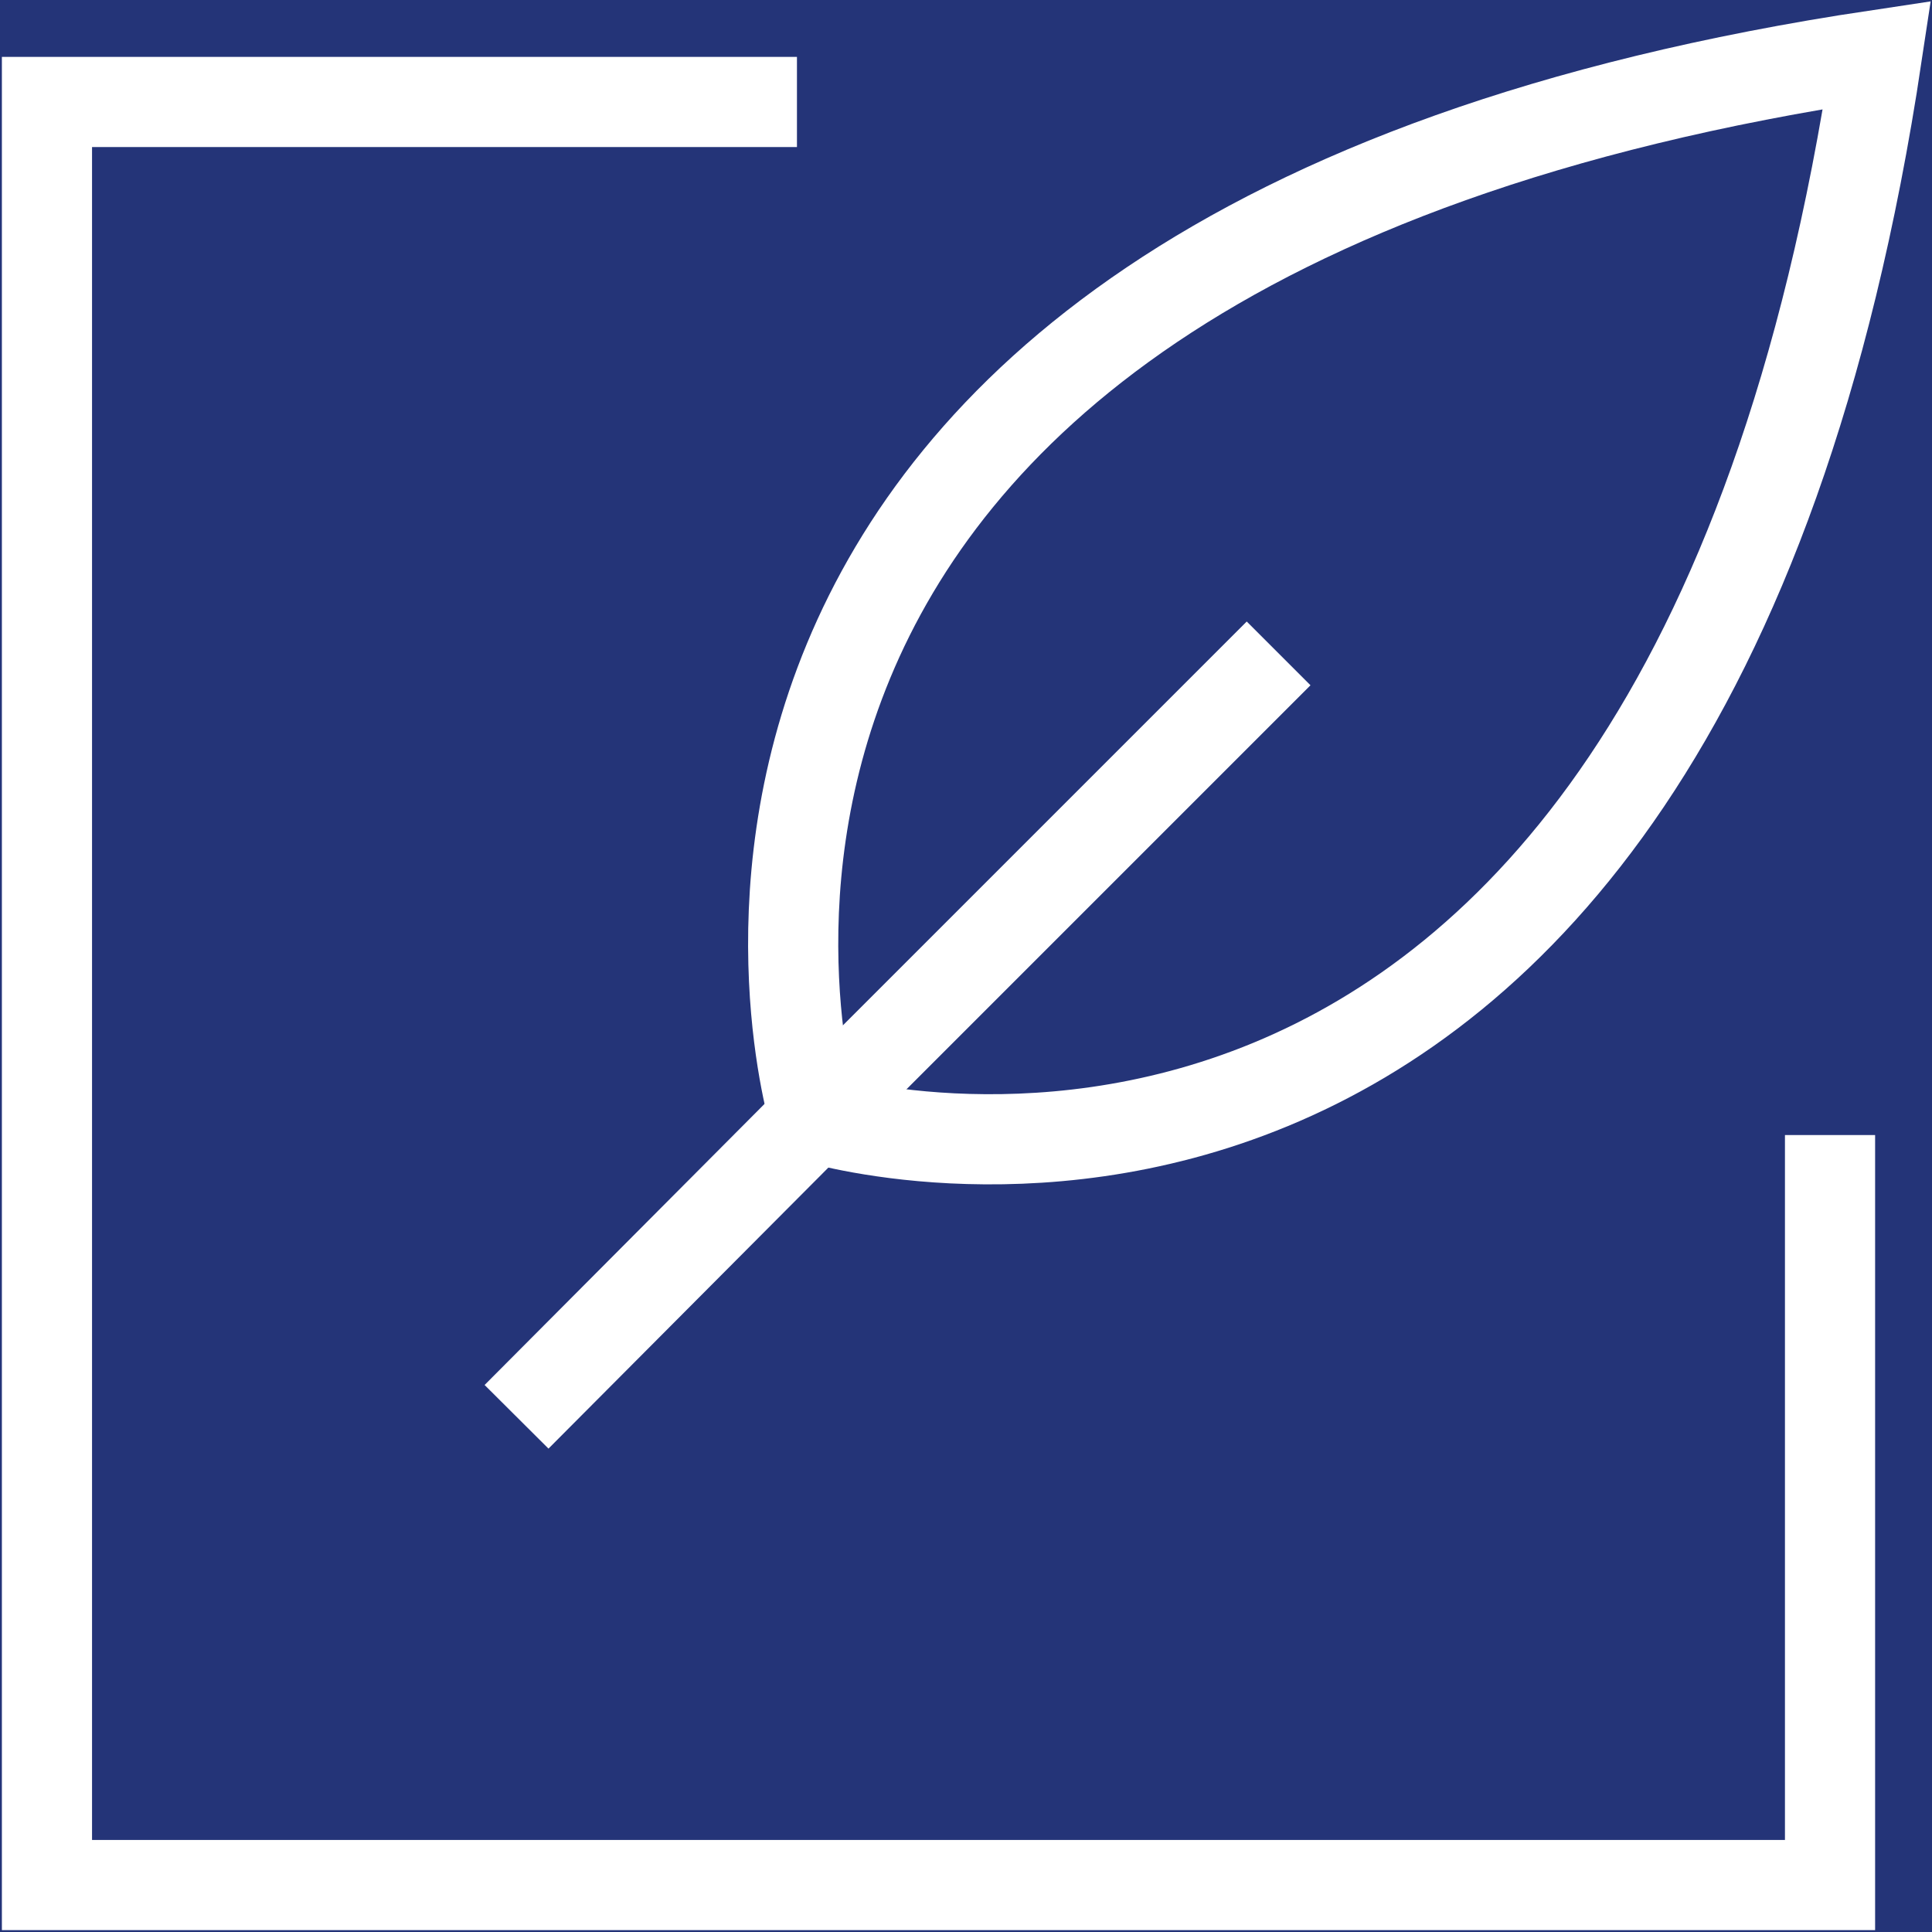
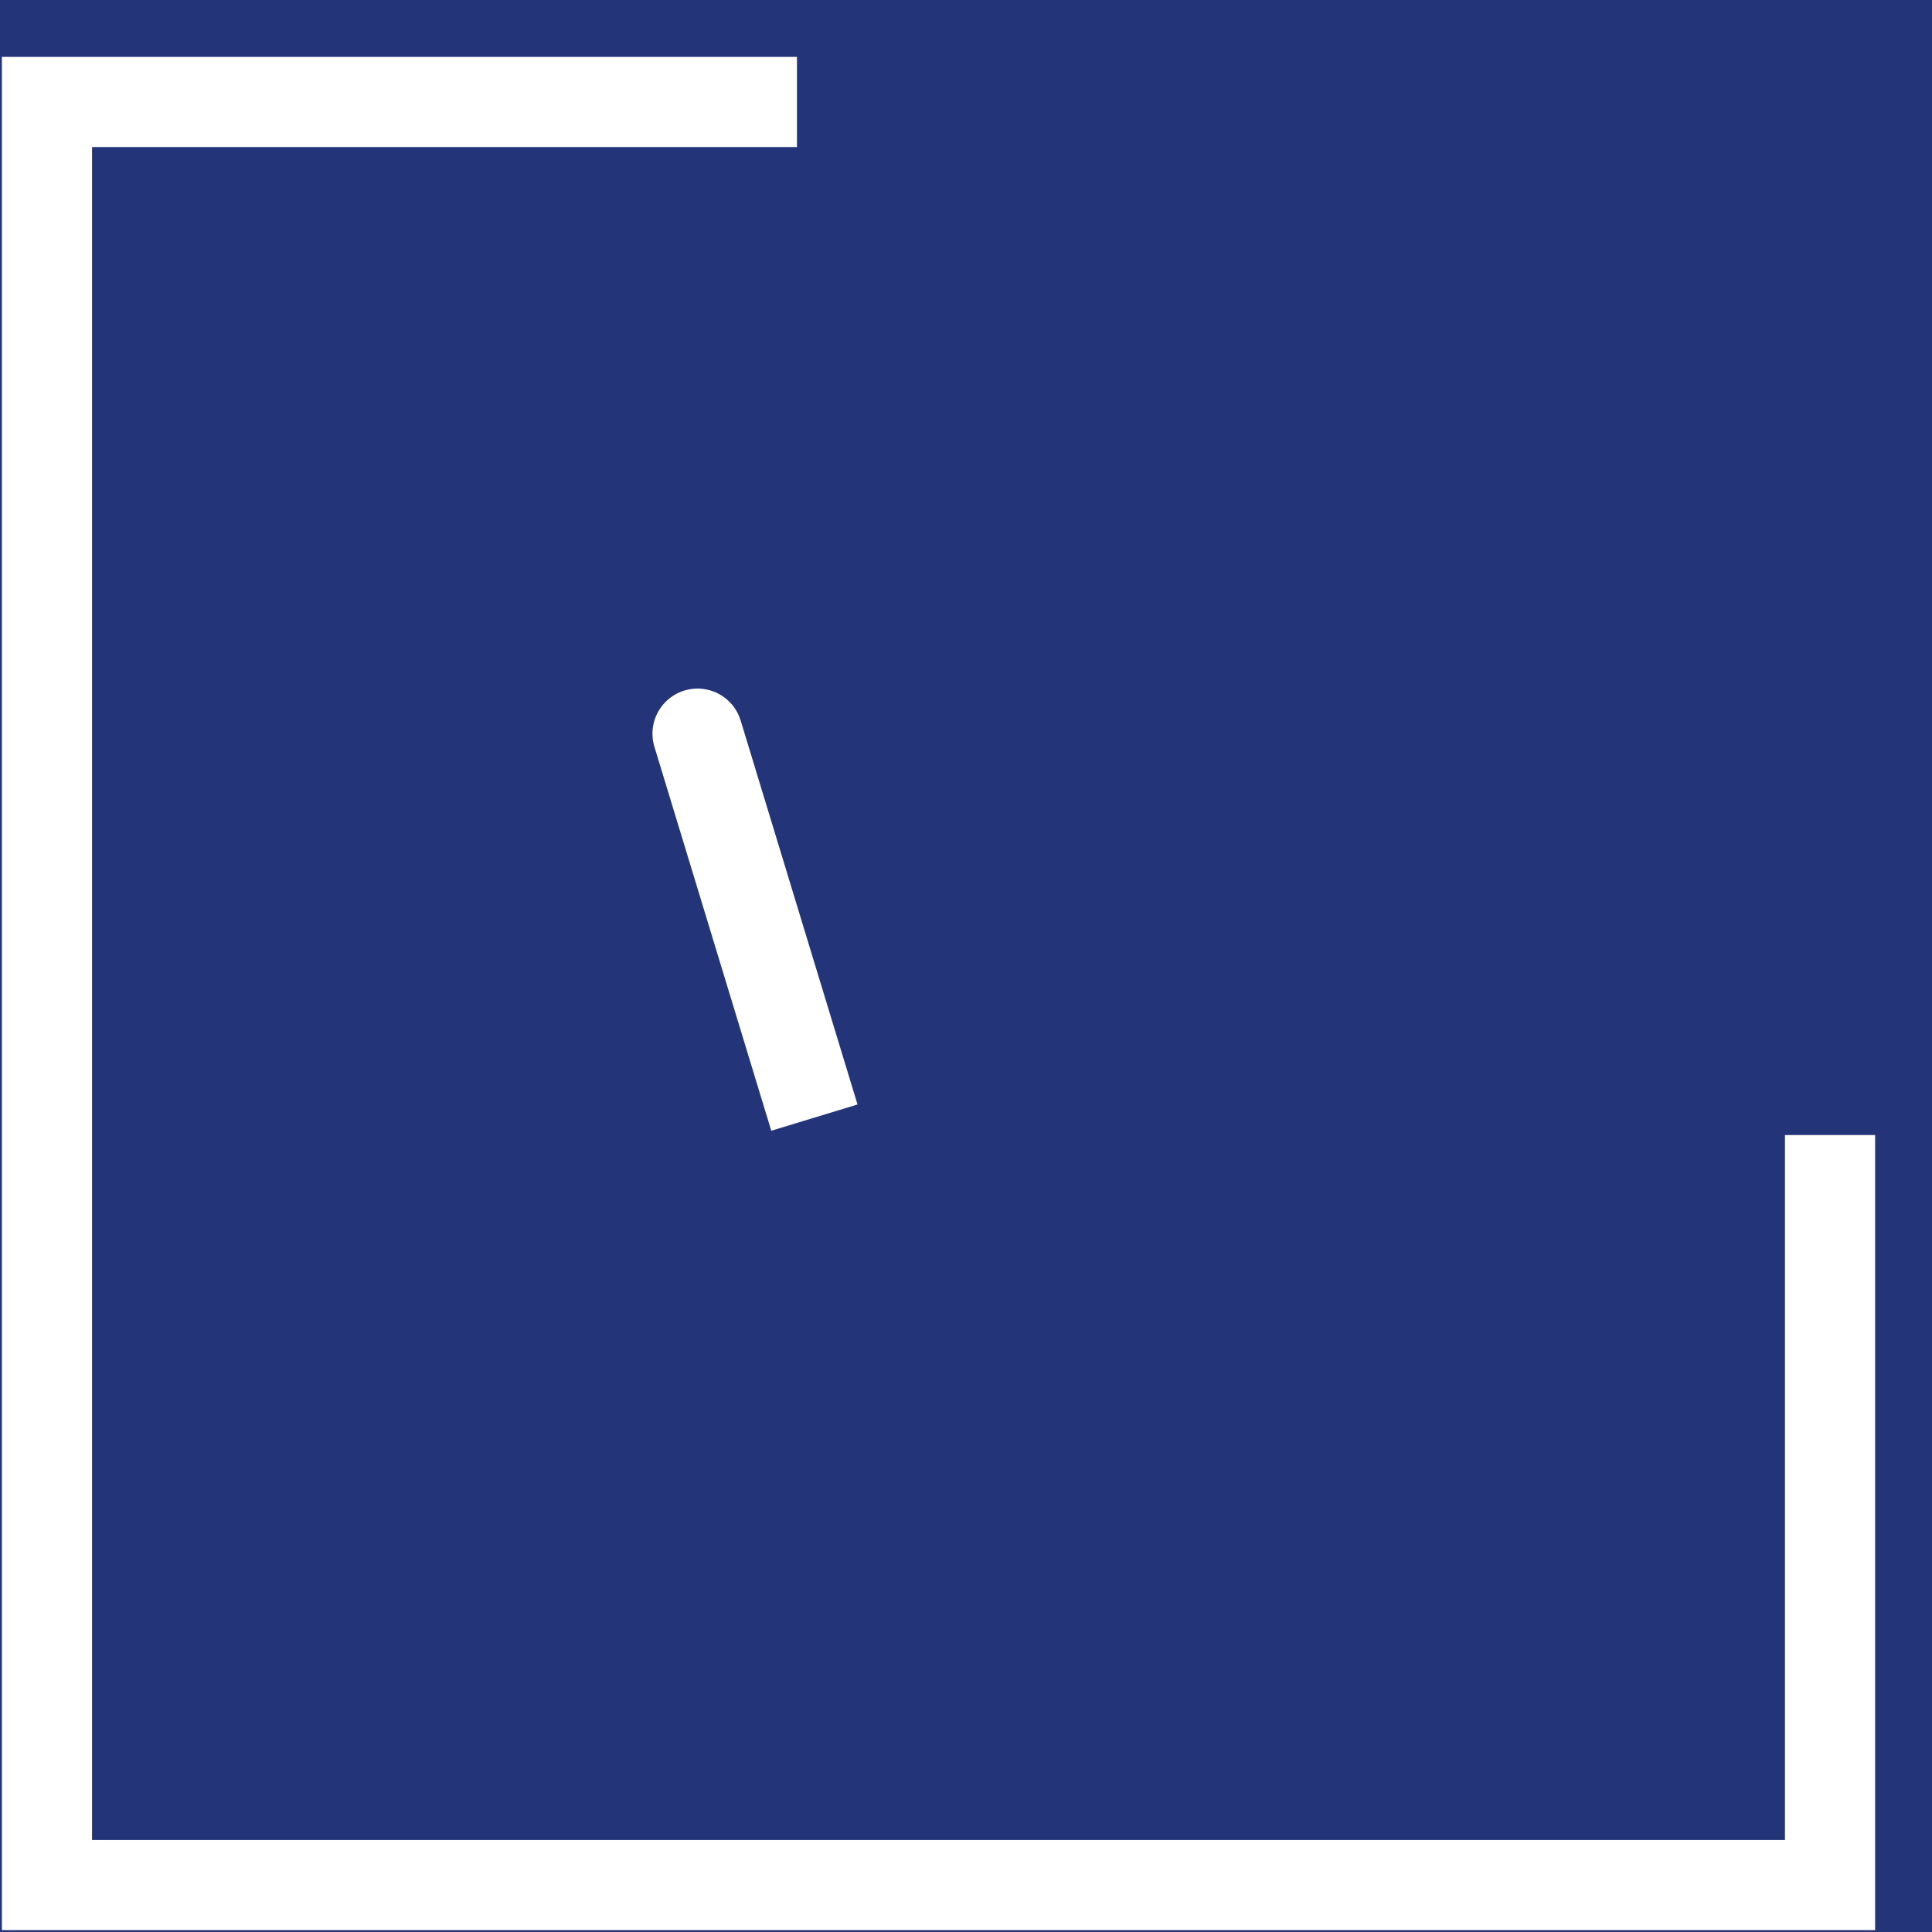
<svg xmlns="http://www.w3.org/2000/svg" version="1.1" id="Ebene_1" x="0px" y="0px" viewBox="0 0 144 144" style="enable-background:new 0 0 144 144;" xml:space="preserve">
  <style type="text/css">
	.st0{fill:#243478;}
	.st1{fill:none;stroke:#FFFFFF;stroke-width:6.72;stroke-miterlimit:10;}
</style>
  <rect class="st0" width="144" height="144" />
  <path class="st1" d="M136.4,84.6v55.9H69.9H3.5V74.1V7.6h55.9" />
-   <path class="st1" d="M95.3,48.7L63.2,80.8l-24.7,24.8" />
-   <path class="st1" d="M60.7,83.3c0,0,64.3,19.8,79.2-79.2C41.1,18.9,60.7,83.3,60.7,83.3z" />
+   <path class="st1" d="M60.7,83.3C41.1,18.9,60.7,83.3,60.7,83.3z" />
</svg>